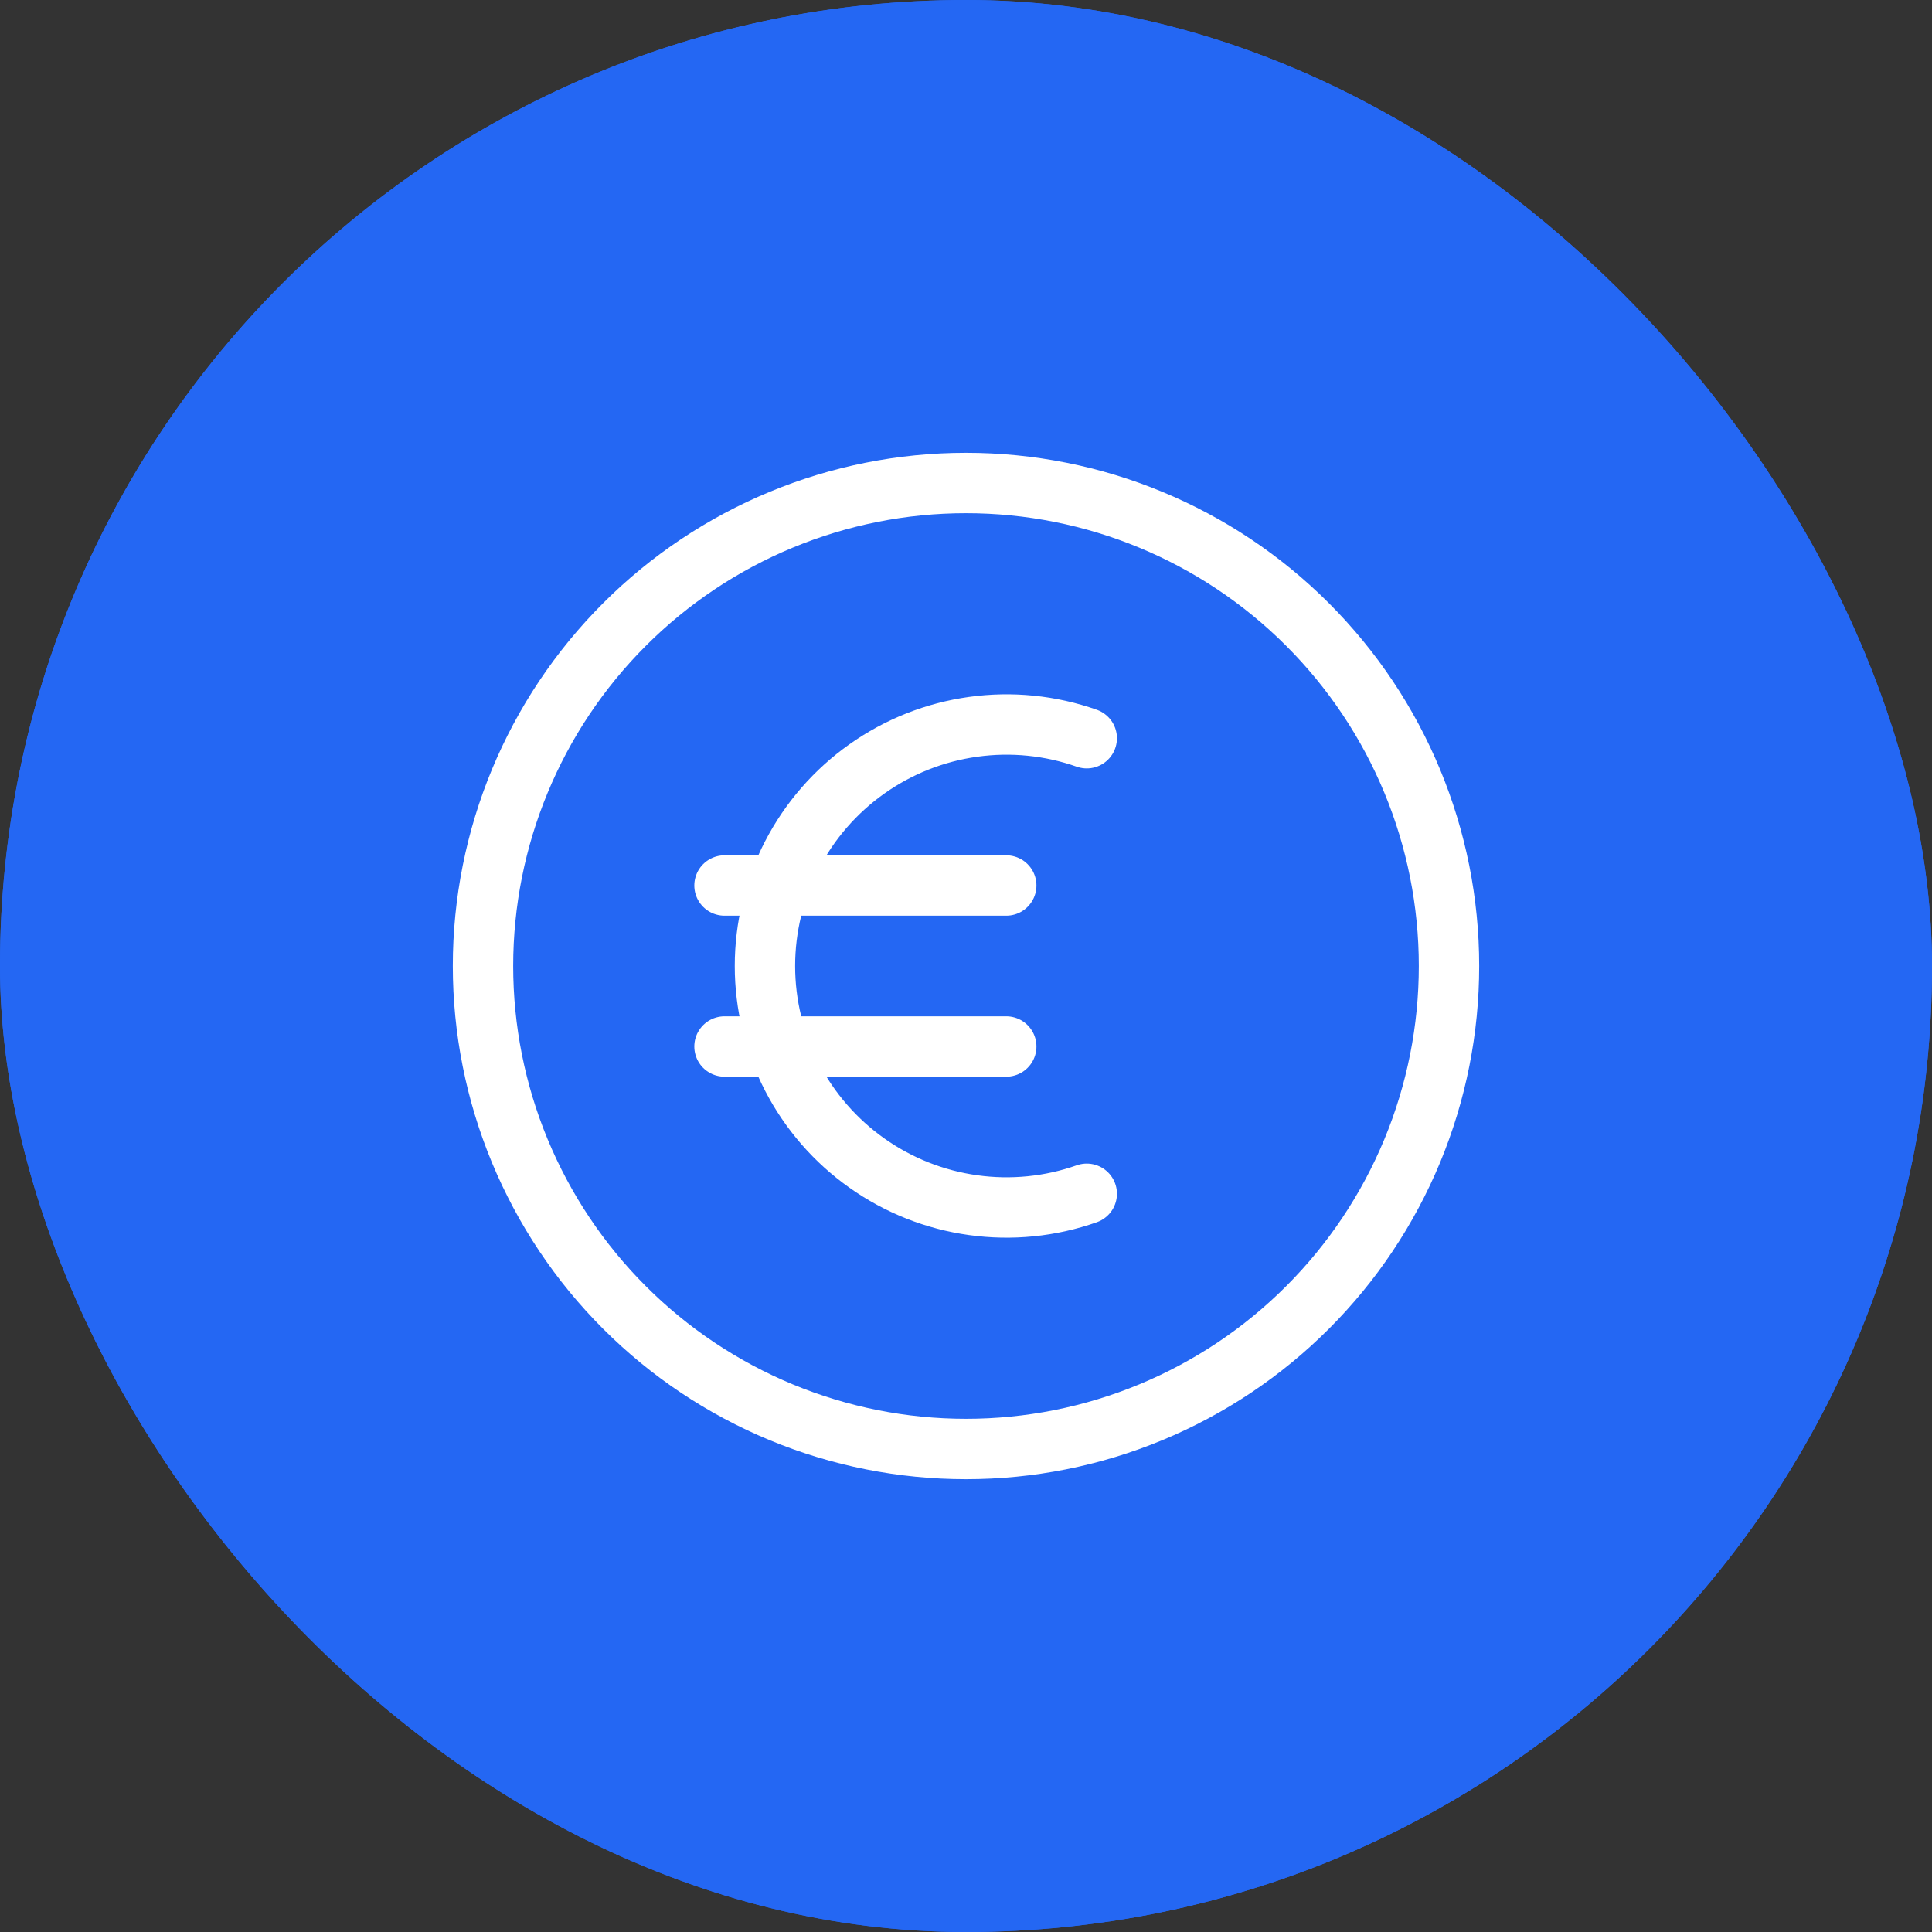
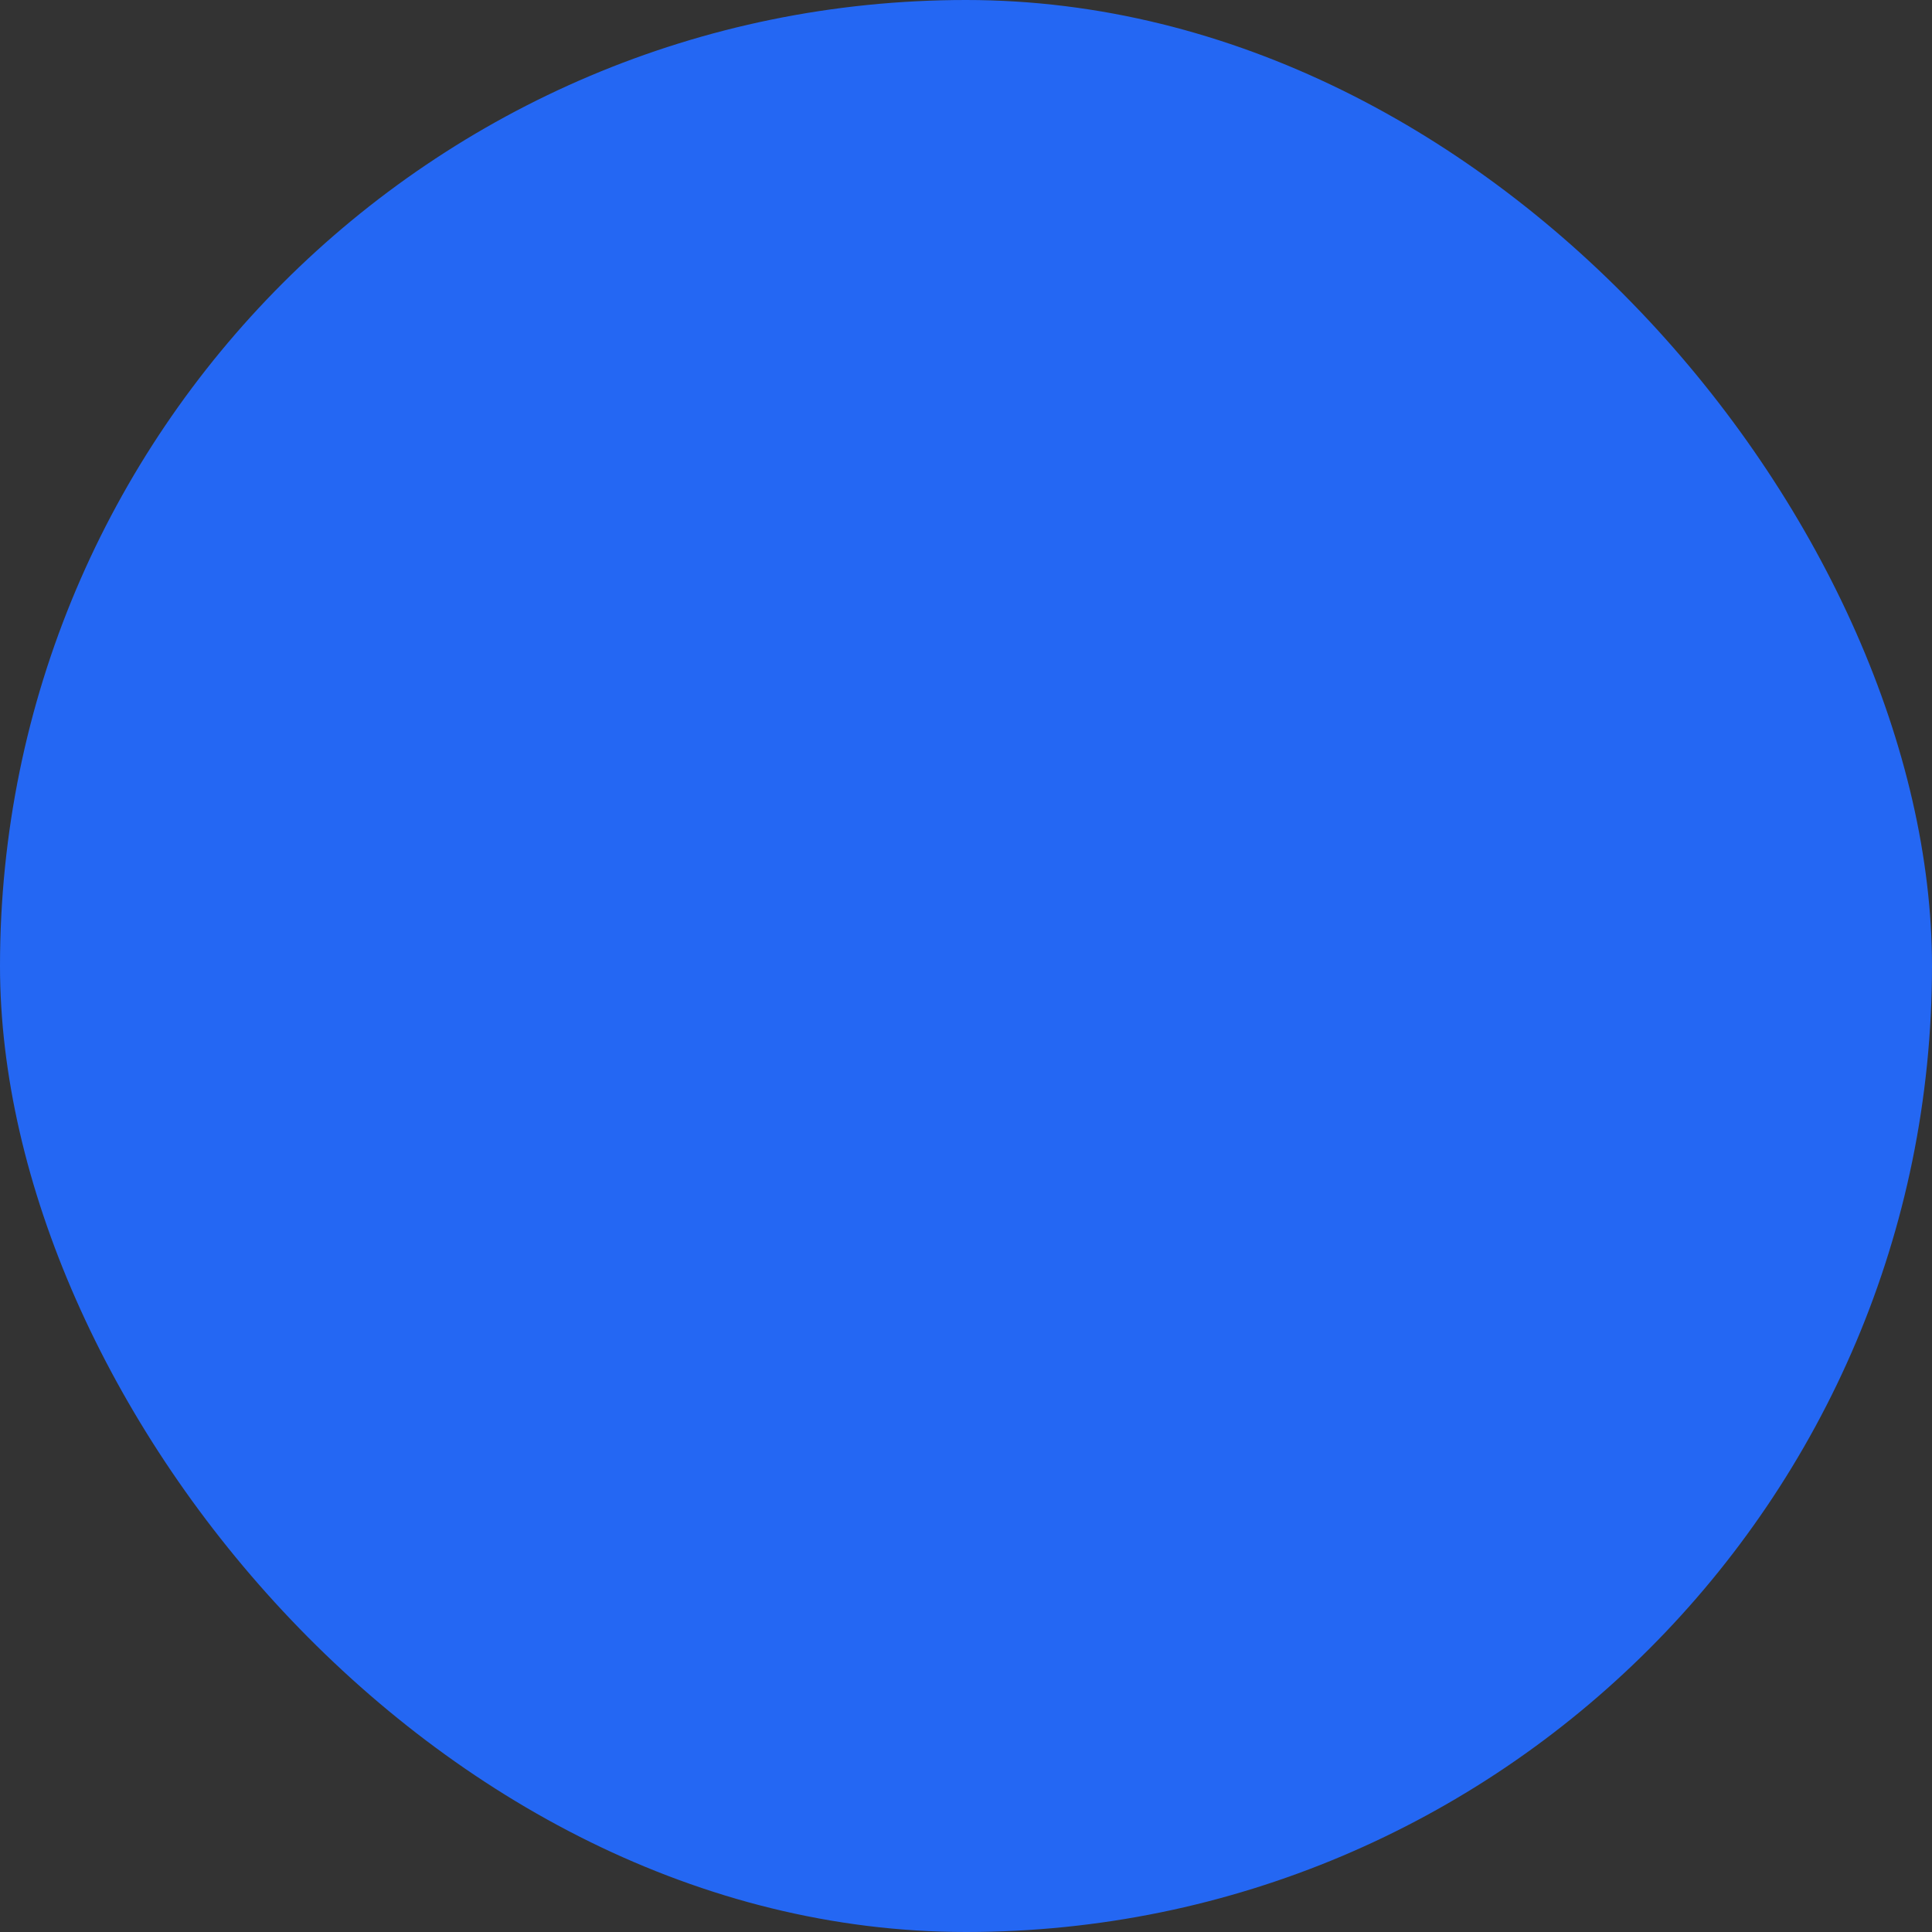
<svg xmlns="http://www.w3.org/2000/svg" width="48" height="48" viewBox="0 0 48 48" fill="none">
  <rect x="0" y="0" width="48" height="48" fill="#333333" stroke="none" />
  <g clip-path="url(#clip0_55_2)">
-     <rect width="48" height="48" rx="24" fill="#2467F3" />
    <rect width="48" height="48" fill="#2467F3" />
-     <path d="M27 18.341C26.095 18.022 25.127 17.925 24.177 18.058C23.227 18.19 22.322 18.548 21.539 19.103C20.756 19.657 20.117 20.391 19.676 21.243C19.235 22.095 19.005 23.041 19.005 24C19.005 24.959 19.235 25.905 19.676 26.757C20.117 27.609 20.756 28.343 21.539 28.897C22.322 29.452 23.227 29.81 24.177 29.942C25.127 30.075 26.095 29.978 27 29.659M18 22H25M18 26H25M36 24C36 25.576 35.69 27.136 35.087 28.592C34.483 30.048 33.6 31.371 32.485 32.485C31.371 33.6 30.048 34.483 28.592 35.087C27.136 35.69 25.576 36 24 36C22.424 36 20.864 35.69 19.408 35.087C17.952 34.483 16.629 33.6 15.515 32.485C14.4 31.371 13.517 30.048 12.913 28.592C12.31 27.136 12 25.576 12 24C12 20.817 13.264 17.765 15.515 15.515C17.765 13.264 20.817 12 24 12C27.183 12 30.235 13.264 32.485 15.515C34.736 17.765 36 20.817 36 24Z" stroke="white" stroke-width="1.5" stroke-linecap="round" stroke-linejoin="round" />
  </g>
  <defs>
    <clipPath id="clip0_55_2">
      <rect width="48" height="48" rx="24" fill="white" />
    </clipPath>
  </defs>
</svg>